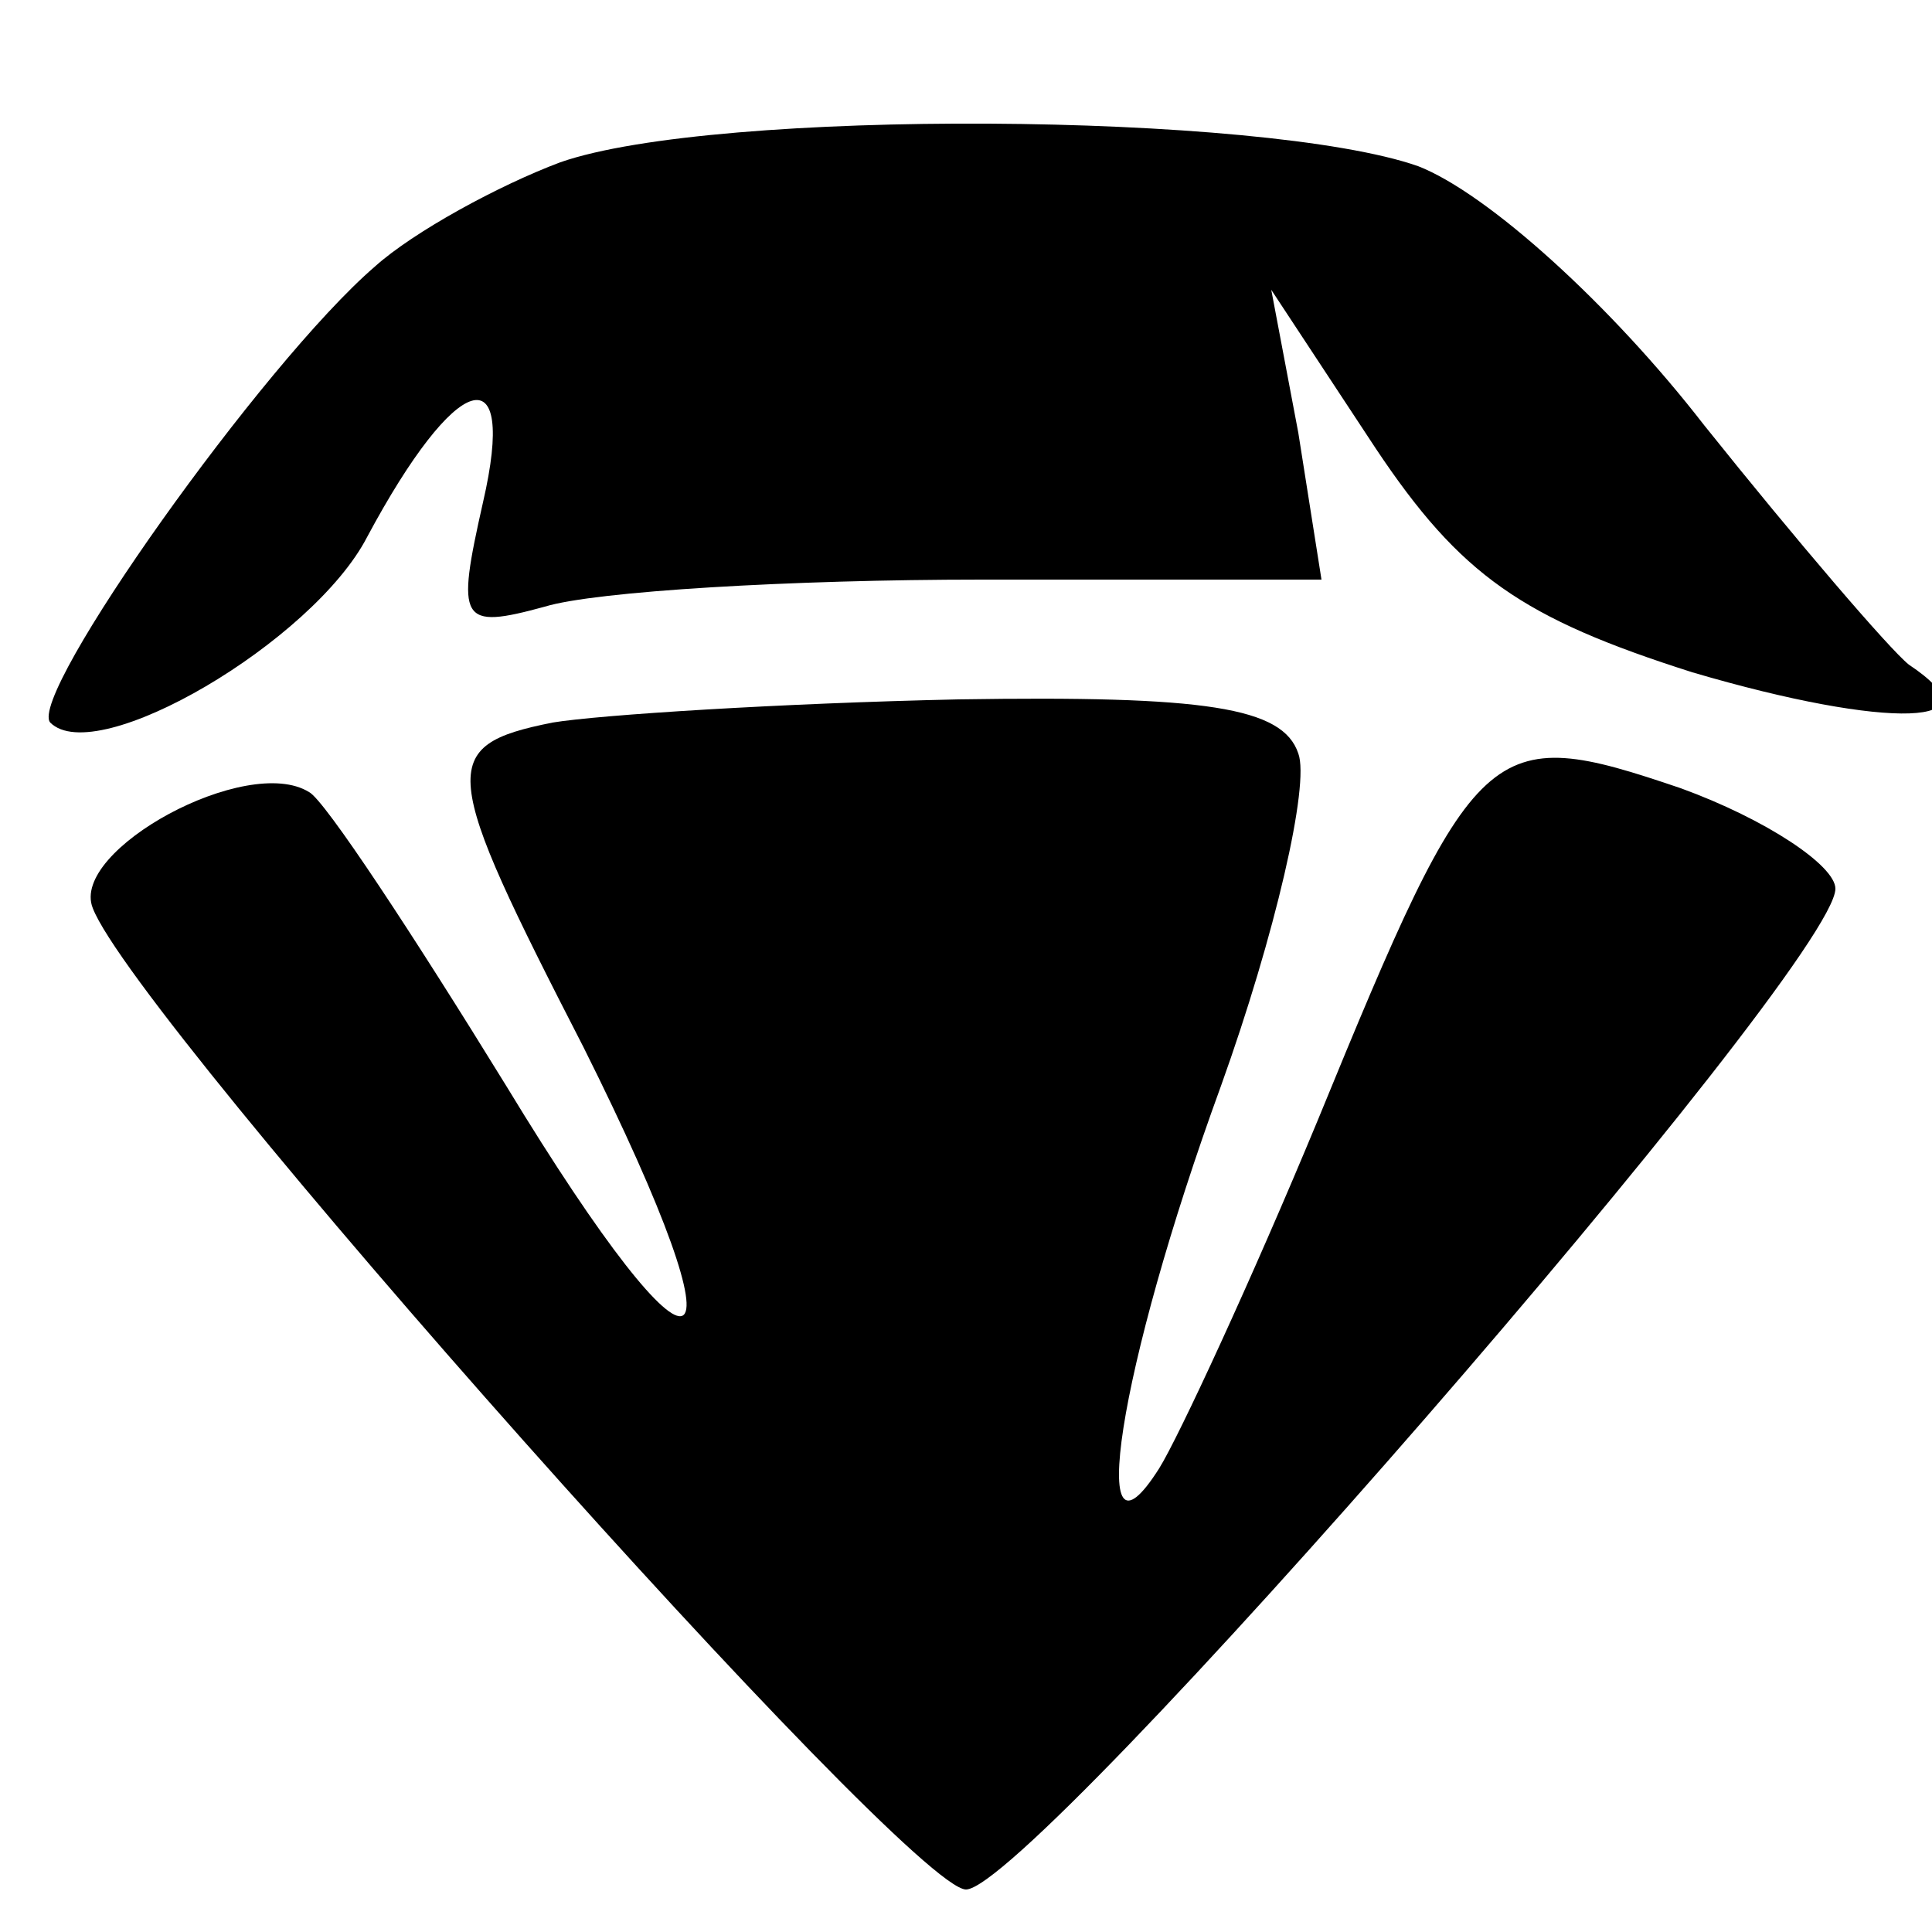
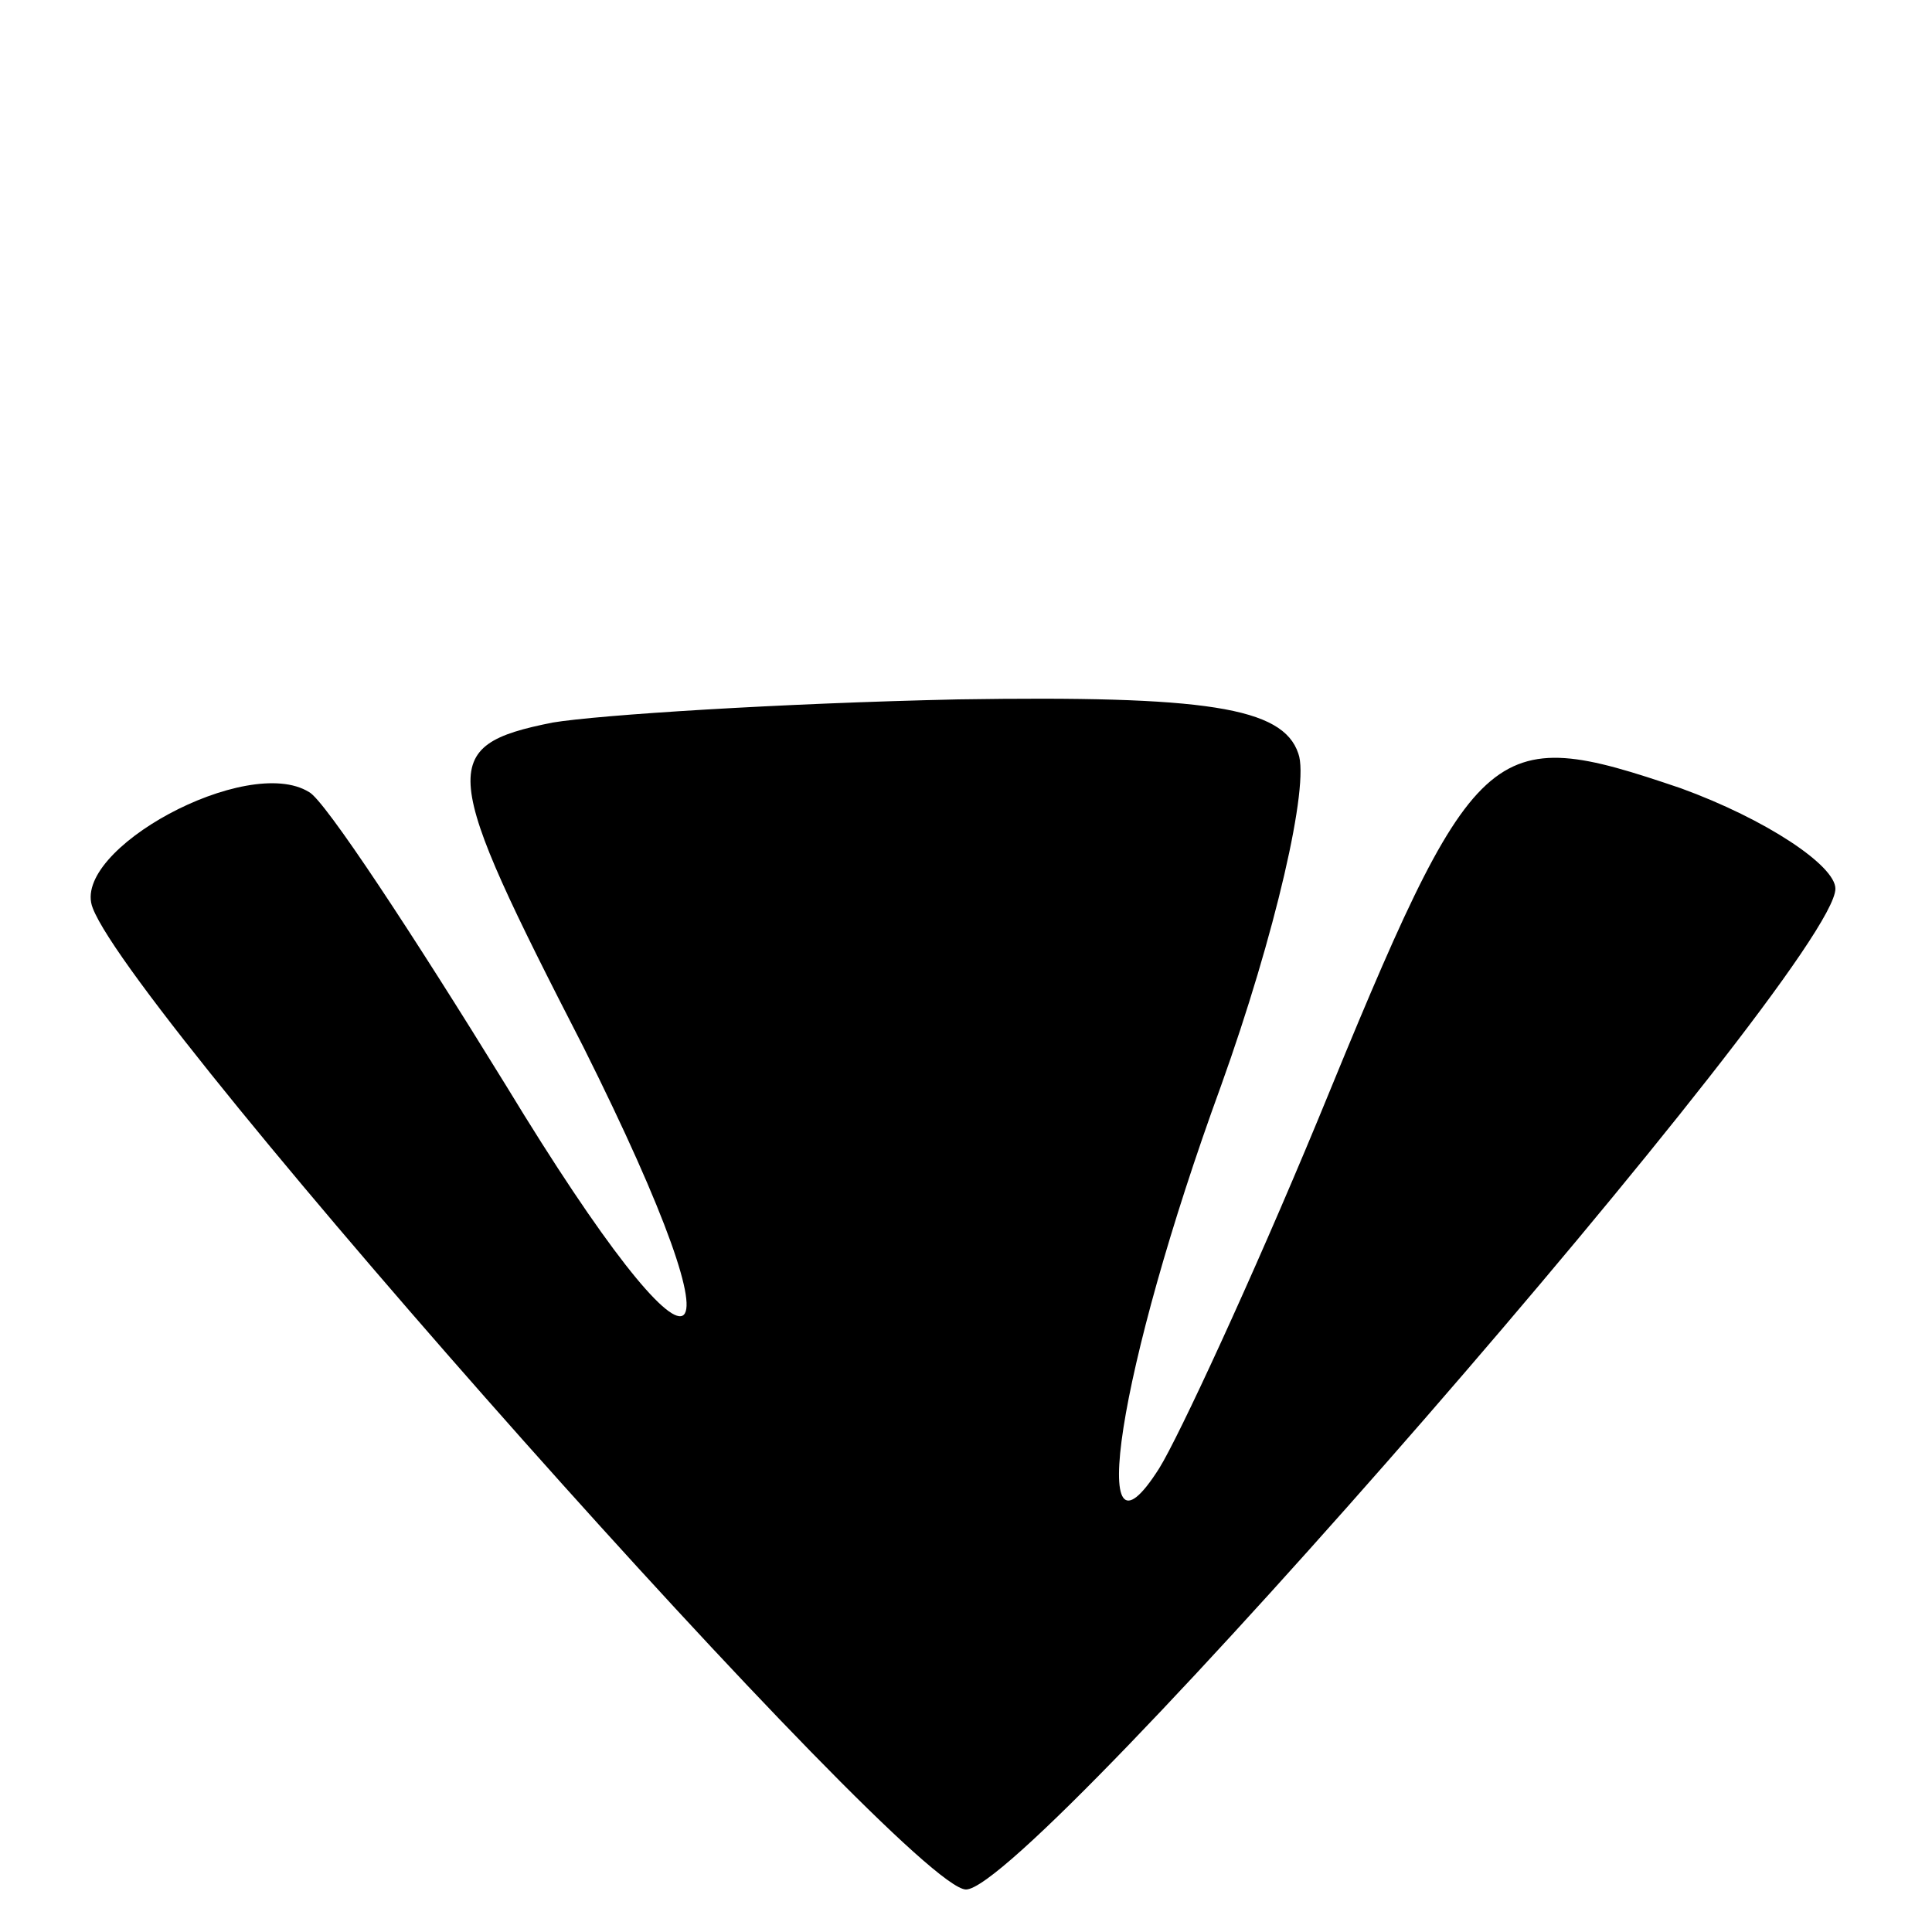
<svg xmlns="http://www.w3.org/2000/svg" version="1.0" width="50pt" height="50pt" viewBox="0 0 50 50" preserveAspectRatio="xMidYMid meet">
  <g transform="translate(0,50) scale(0.1,-0.1)" fill="#000000" stroke="none">
-     <path d="M145 458 c-16 -6 -38 -18 -48 -27 -29 -25 -90 -111 -84 -118 12 -12 68 21 82 48 23 43 39 48 30 9 -7 -31 -6 -33 16 -27 13 4 64 7 113 7 l88 0 -6 38 -7 37 27 -41 c22 -33 38 -44 82 -58 51 -15 80 -14 56 2 -5 4 -29 32 -53 62 -24 31 -56 60 -74 67 -40 14 -182 15 -222 1z" />
    <path d="M143 313 c-30 -6 -29 -12 8 -84 44 -88 31 -94 -20 -10 -24 39 -47 74 -51 76 -16 10 -62 -15 -56 -30 11 -29 211 -254 226 -254 17 0 225 239 225 259 0 6 -18 18 -40 26 -50 17 -53 14 -94 -86 -17 -41 -36 -82 -41 -90 -19 -30 -11 25 16 99 14 39 23 78 20 86 -4 12 -24 15 -88 14 -46 -1 -93 -4 -105 -6z" />
  </g>
</svg>